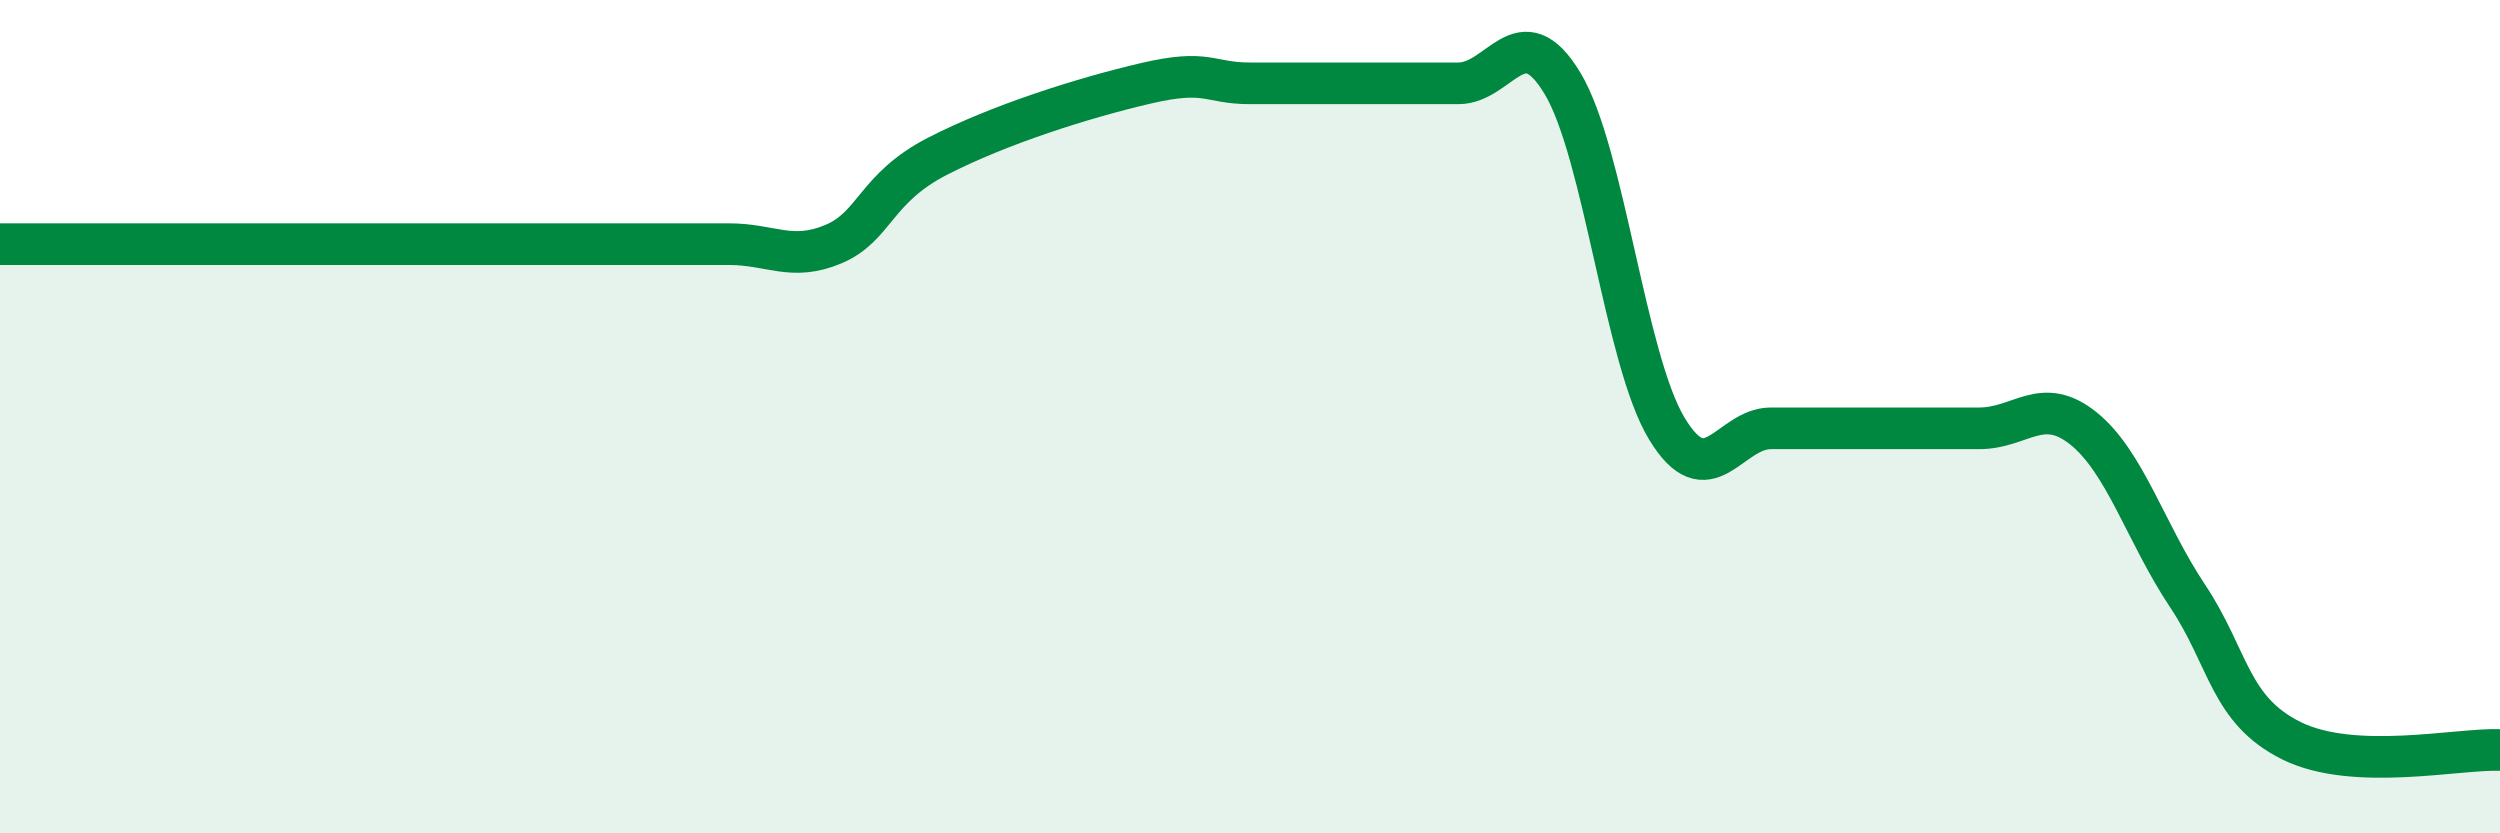
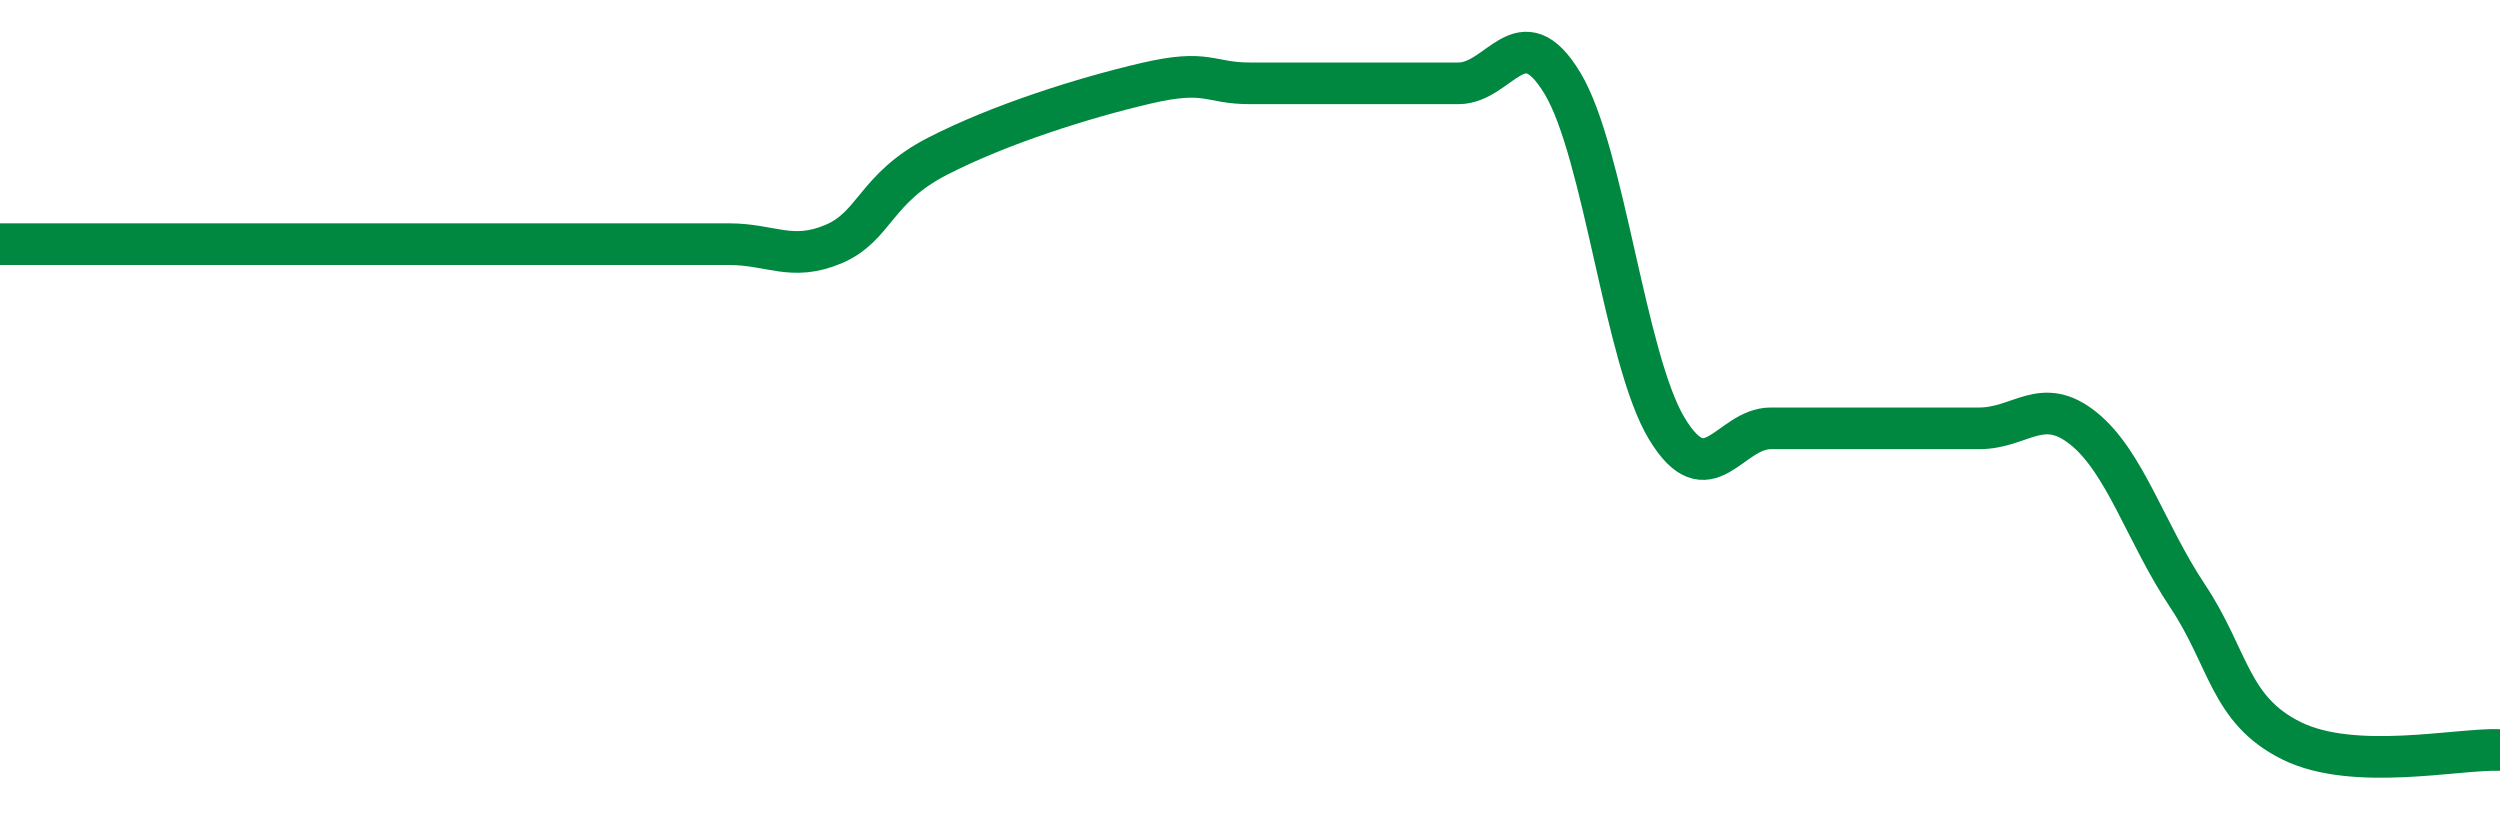
<svg xmlns="http://www.w3.org/2000/svg" width="60" height="20" viewBox="0 0 60 20">
-   <path d="M 0,5.86 C 0.5,5.86 1.5,5.86 2.5,5.86 C 3.5,5.86 4,5.86 5,5.86 C 6,5.86 6.5,5.86 7.5,5.86 C 8.5,5.86 9,5.86 10,5.86 C 11,5.86 11.5,5.86 12.5,5.86 C 13.5,5.86 14,5.86 15,5.86 C 16,5.86 16.5,5.86 17.5,5.86 C 18.5,5.86 19,6.28 20,5.86 C 21,5.44 21,4.52 22.5,3.75 C 24,2.98 26,2.35 27.5,2 C 29,1.65 29,2 30,2 C 31,2 31.5,2 32.5,2 C 33.5,2 34,2 35,2 C 36,2 36.5,0.34 37.5,2 C 38.5,3.66 39,8.62 40,10.28 C 41,11.94 41.5,10.28 42.5,10.28 C 43.5,10.28 44,10.28 45,10.28 C 46,10.28 46.5,10.28 47.5,10.28 C 48.5,10.28 49,9.48 50,10.28 C 51,11.08 51.5,12.8 52.5,14.3 C 53.5,15.8 53.5,17.04 55,17.78 C 56.5,18.52 59,17.96 60,18L60 20L0 20Z" fill="#008740" opacity="0.1" stroke-linecap="round" stroke-linejoin="round" />
  <path d="M 0,5.86 C 0.5,5.86 1.5,5.86 2.5,5.86 C 3.5,5.86 4,5.86 5,5.86 C 6,5.86 6.5,5.86 7.5,5.86 C 8.5,5.86 9,5.86 10,5.86 C 11,5.86 11.5,5.86 12.5,5.86 C 13.5,5.86 14,5.86 15,5.86 C 16,5.86 16.5,5.86 17.5,5.86 C 18.5,5.86 19,6.28 20,5.86 C 21,5.44 21,4.52 22.5,3.75 C 24,2.98 26,2.35 27.5,2 C 29,1.65 29,2 30,2 C 31,2 31.5,2 32.5,2 C 33.5,2 34,2 35,2 C 36,2 36.5,0.34 37.5,2 C 38.5,3.66 39,8.62 40,10.28 C 41,11.94 41.5,10.28 42.5,10.28 C 43.5,10.28 44,10.28 45,10.28 C 46,10.28 46.5,10.28 47.5,10.28 C 48.5,10.28 49,9.48 50,10.28 C 51,11.08 51.5,12.8 52.5,14.3 C 53.5,15.8 53.5,17.04 55,17.78 C 56.5,18.52 59,17.96 60,18" stroke="#008740" stroke-width="1" fill="none" stroke-linecap="round" stroke-linejoin="round" />
</svg>